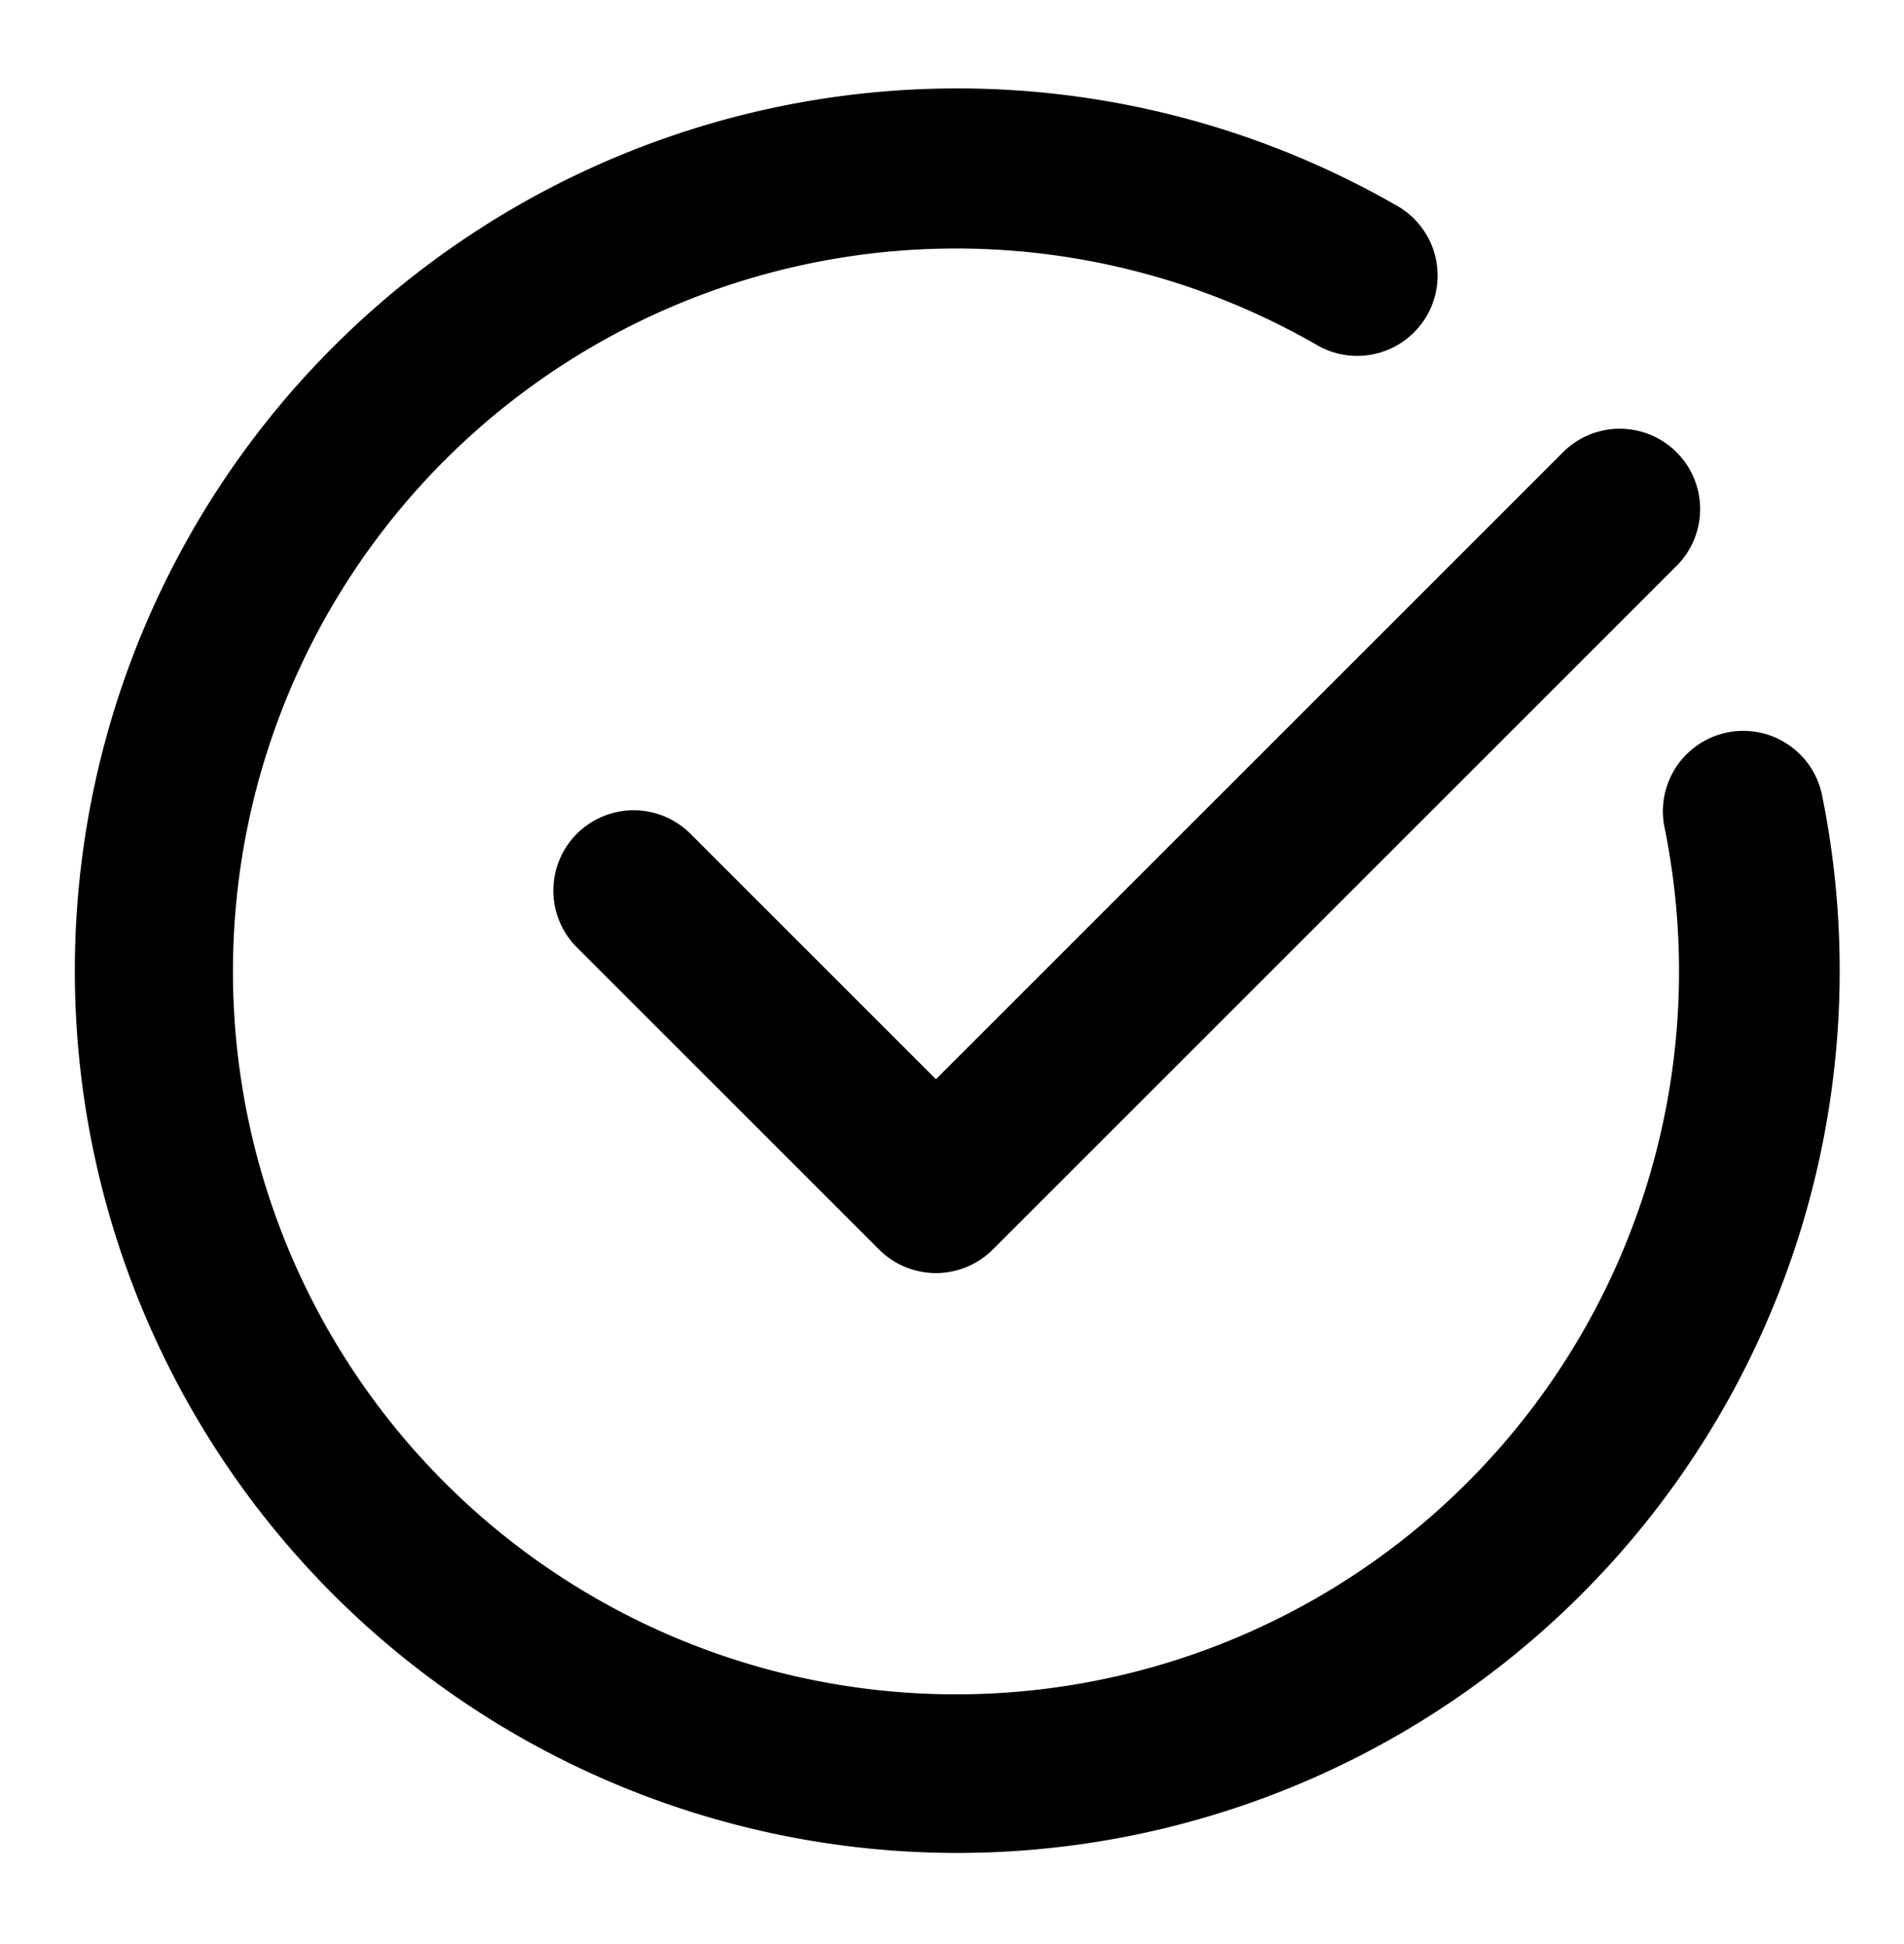
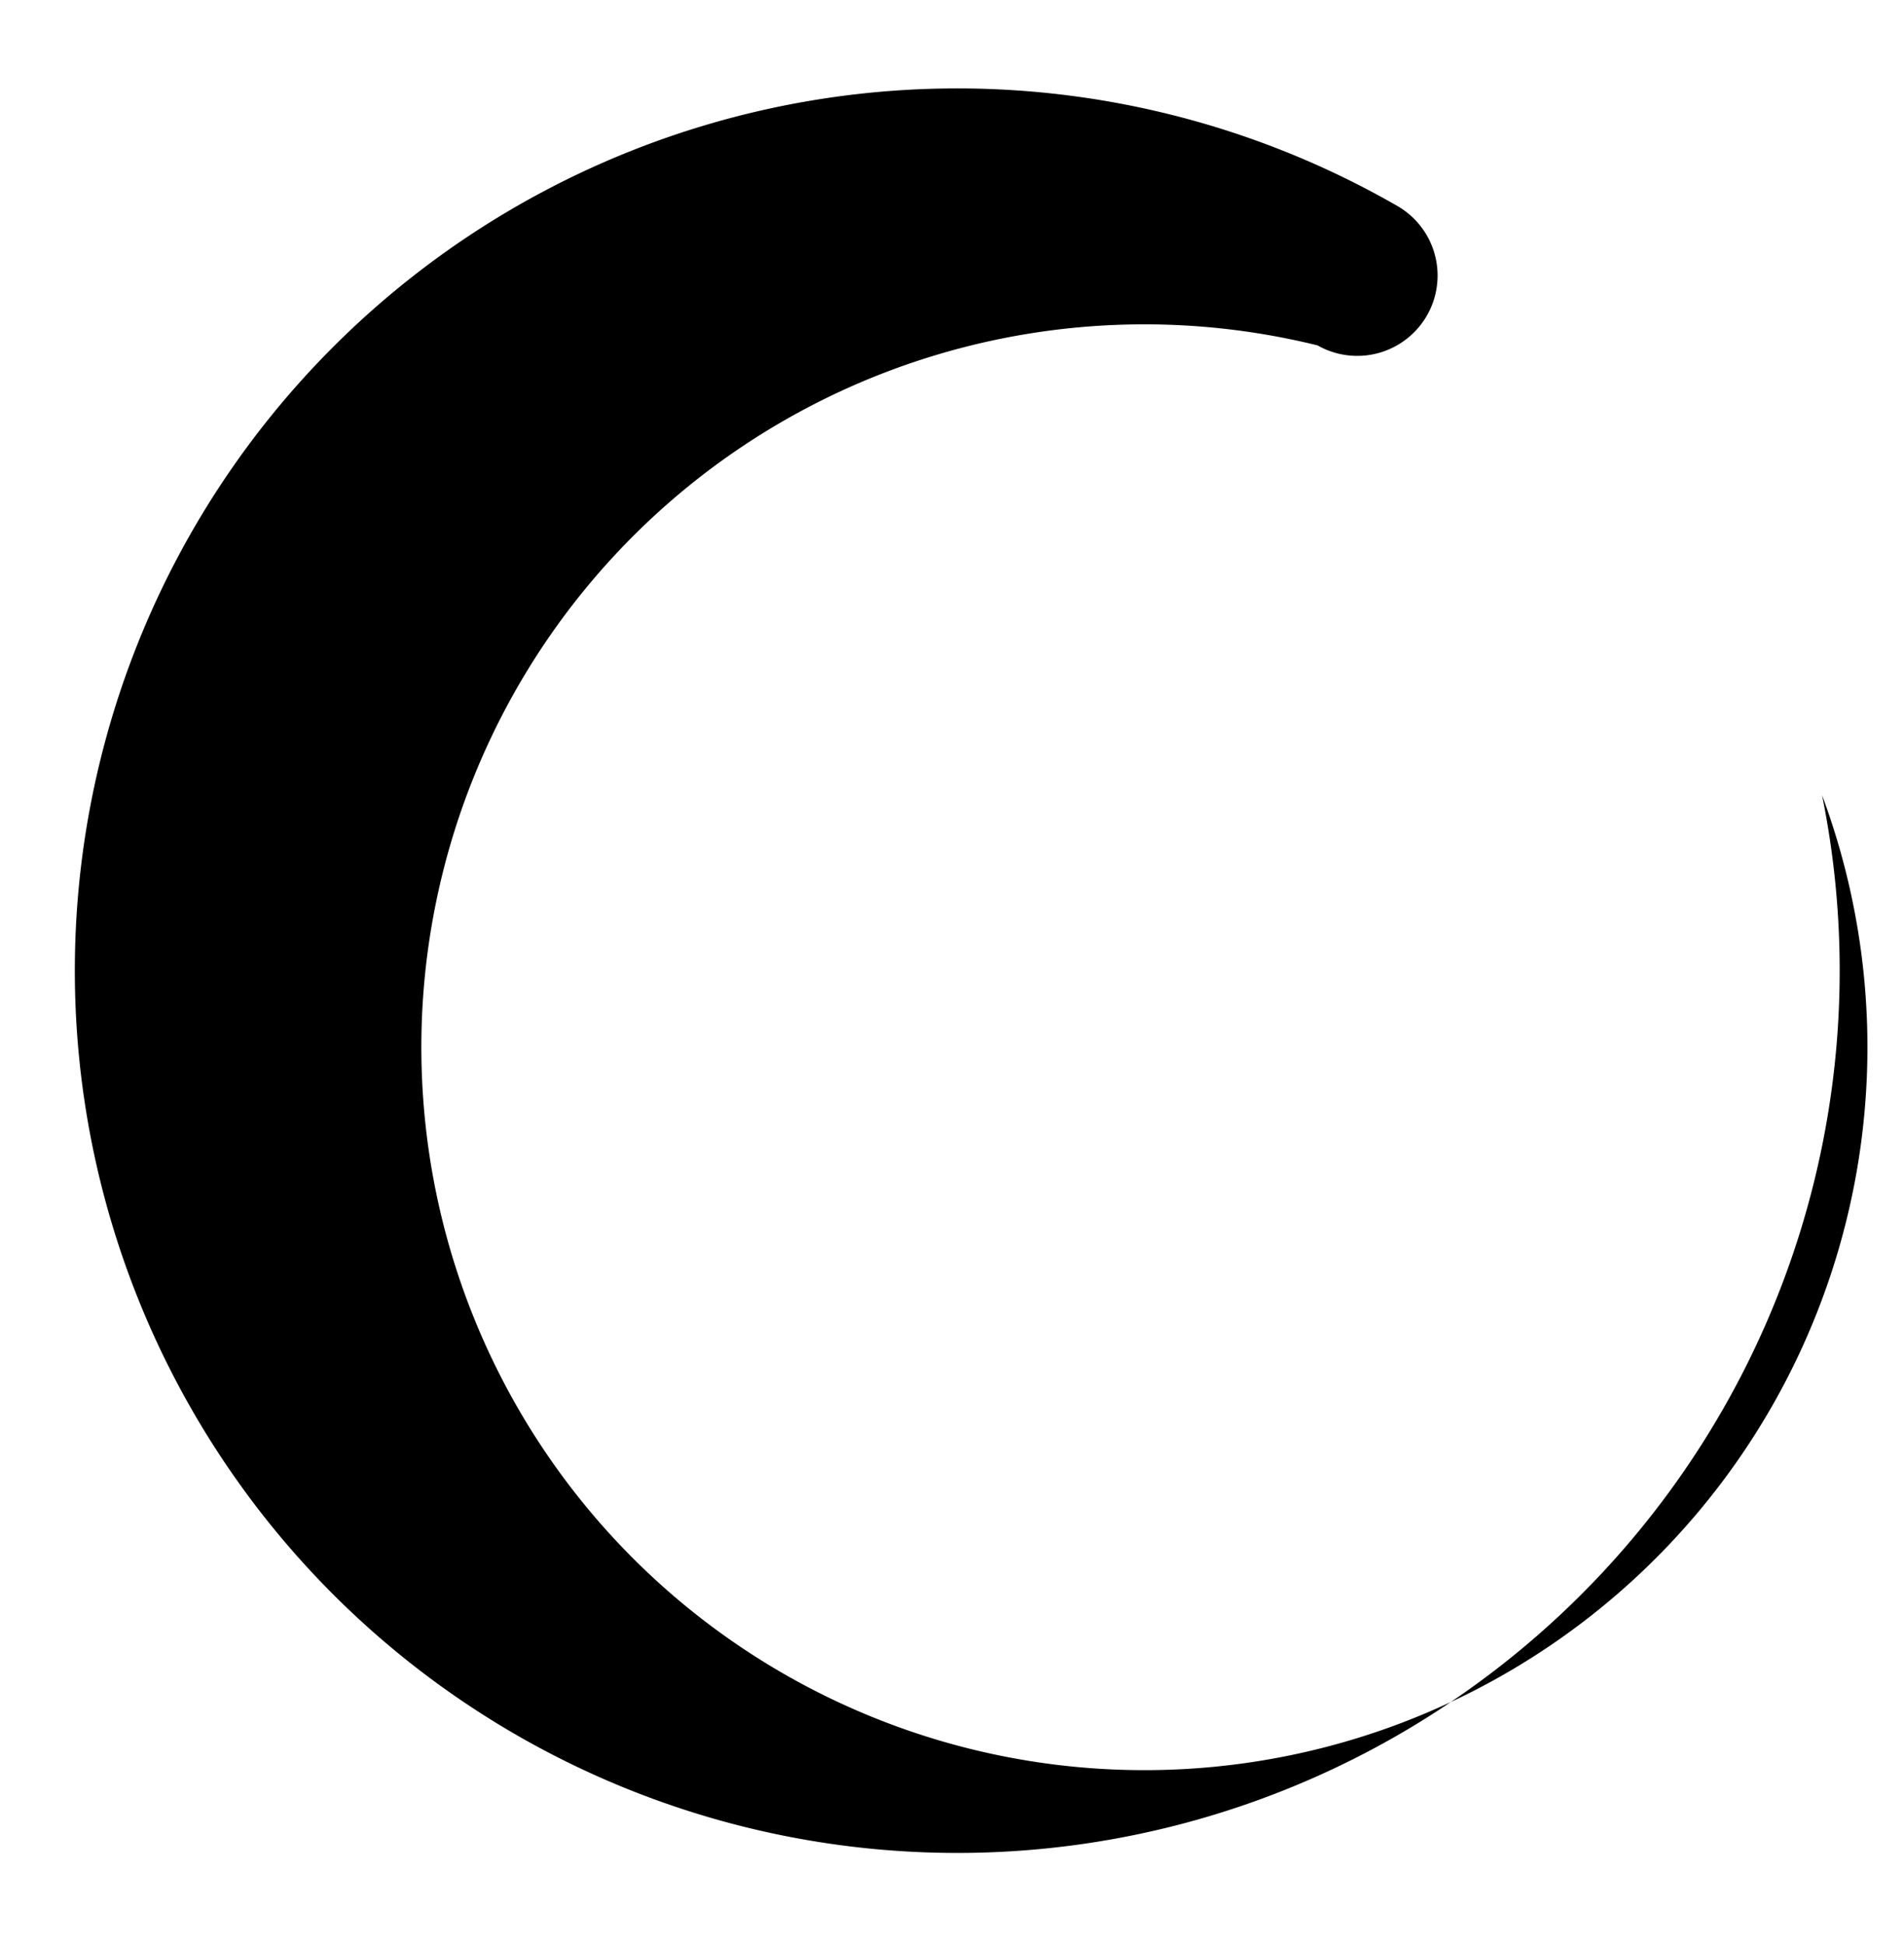
<svg xmlns="http://www.w3.org/2000/svg" data-name="Layer 2" height="24.2" preserveAspectRatio="xMidYMid meet" version="1.0" viewBox="0.1 -0.1 23.7 24.2" width="23.7" zoomAndPan="magnify">
  <g id="change1_1">
-     <path d="M22.78,9.8a1,1,0,0,0-1.961.4A9,9,0,1,1,16.5,4.2a1,1,0,0,0,1-1.732A10.984,10.984,0,1,0,22.78,9.8Z" fill="inherit" />
+     <path d="M22.78,9.8A9,9,0,1,1,16.5,4.2a1,1,0,0,0,1-1.732A10.984,10.984,0,1,0,22.78,9.8Z" fill="inherit" />
  </g>
  <g id="change1_2">
-     <path d="M8.707,10.293a1,1,0,1,0-1.414,1.414l3.75,3.75a1,1,0,0,0,1.414,0l8.5-8.5a1,1,0,1,0-1.414-1.414L11.75,13.336Z" fill="inherit" />
-   </g>
+     </g>
</svg>